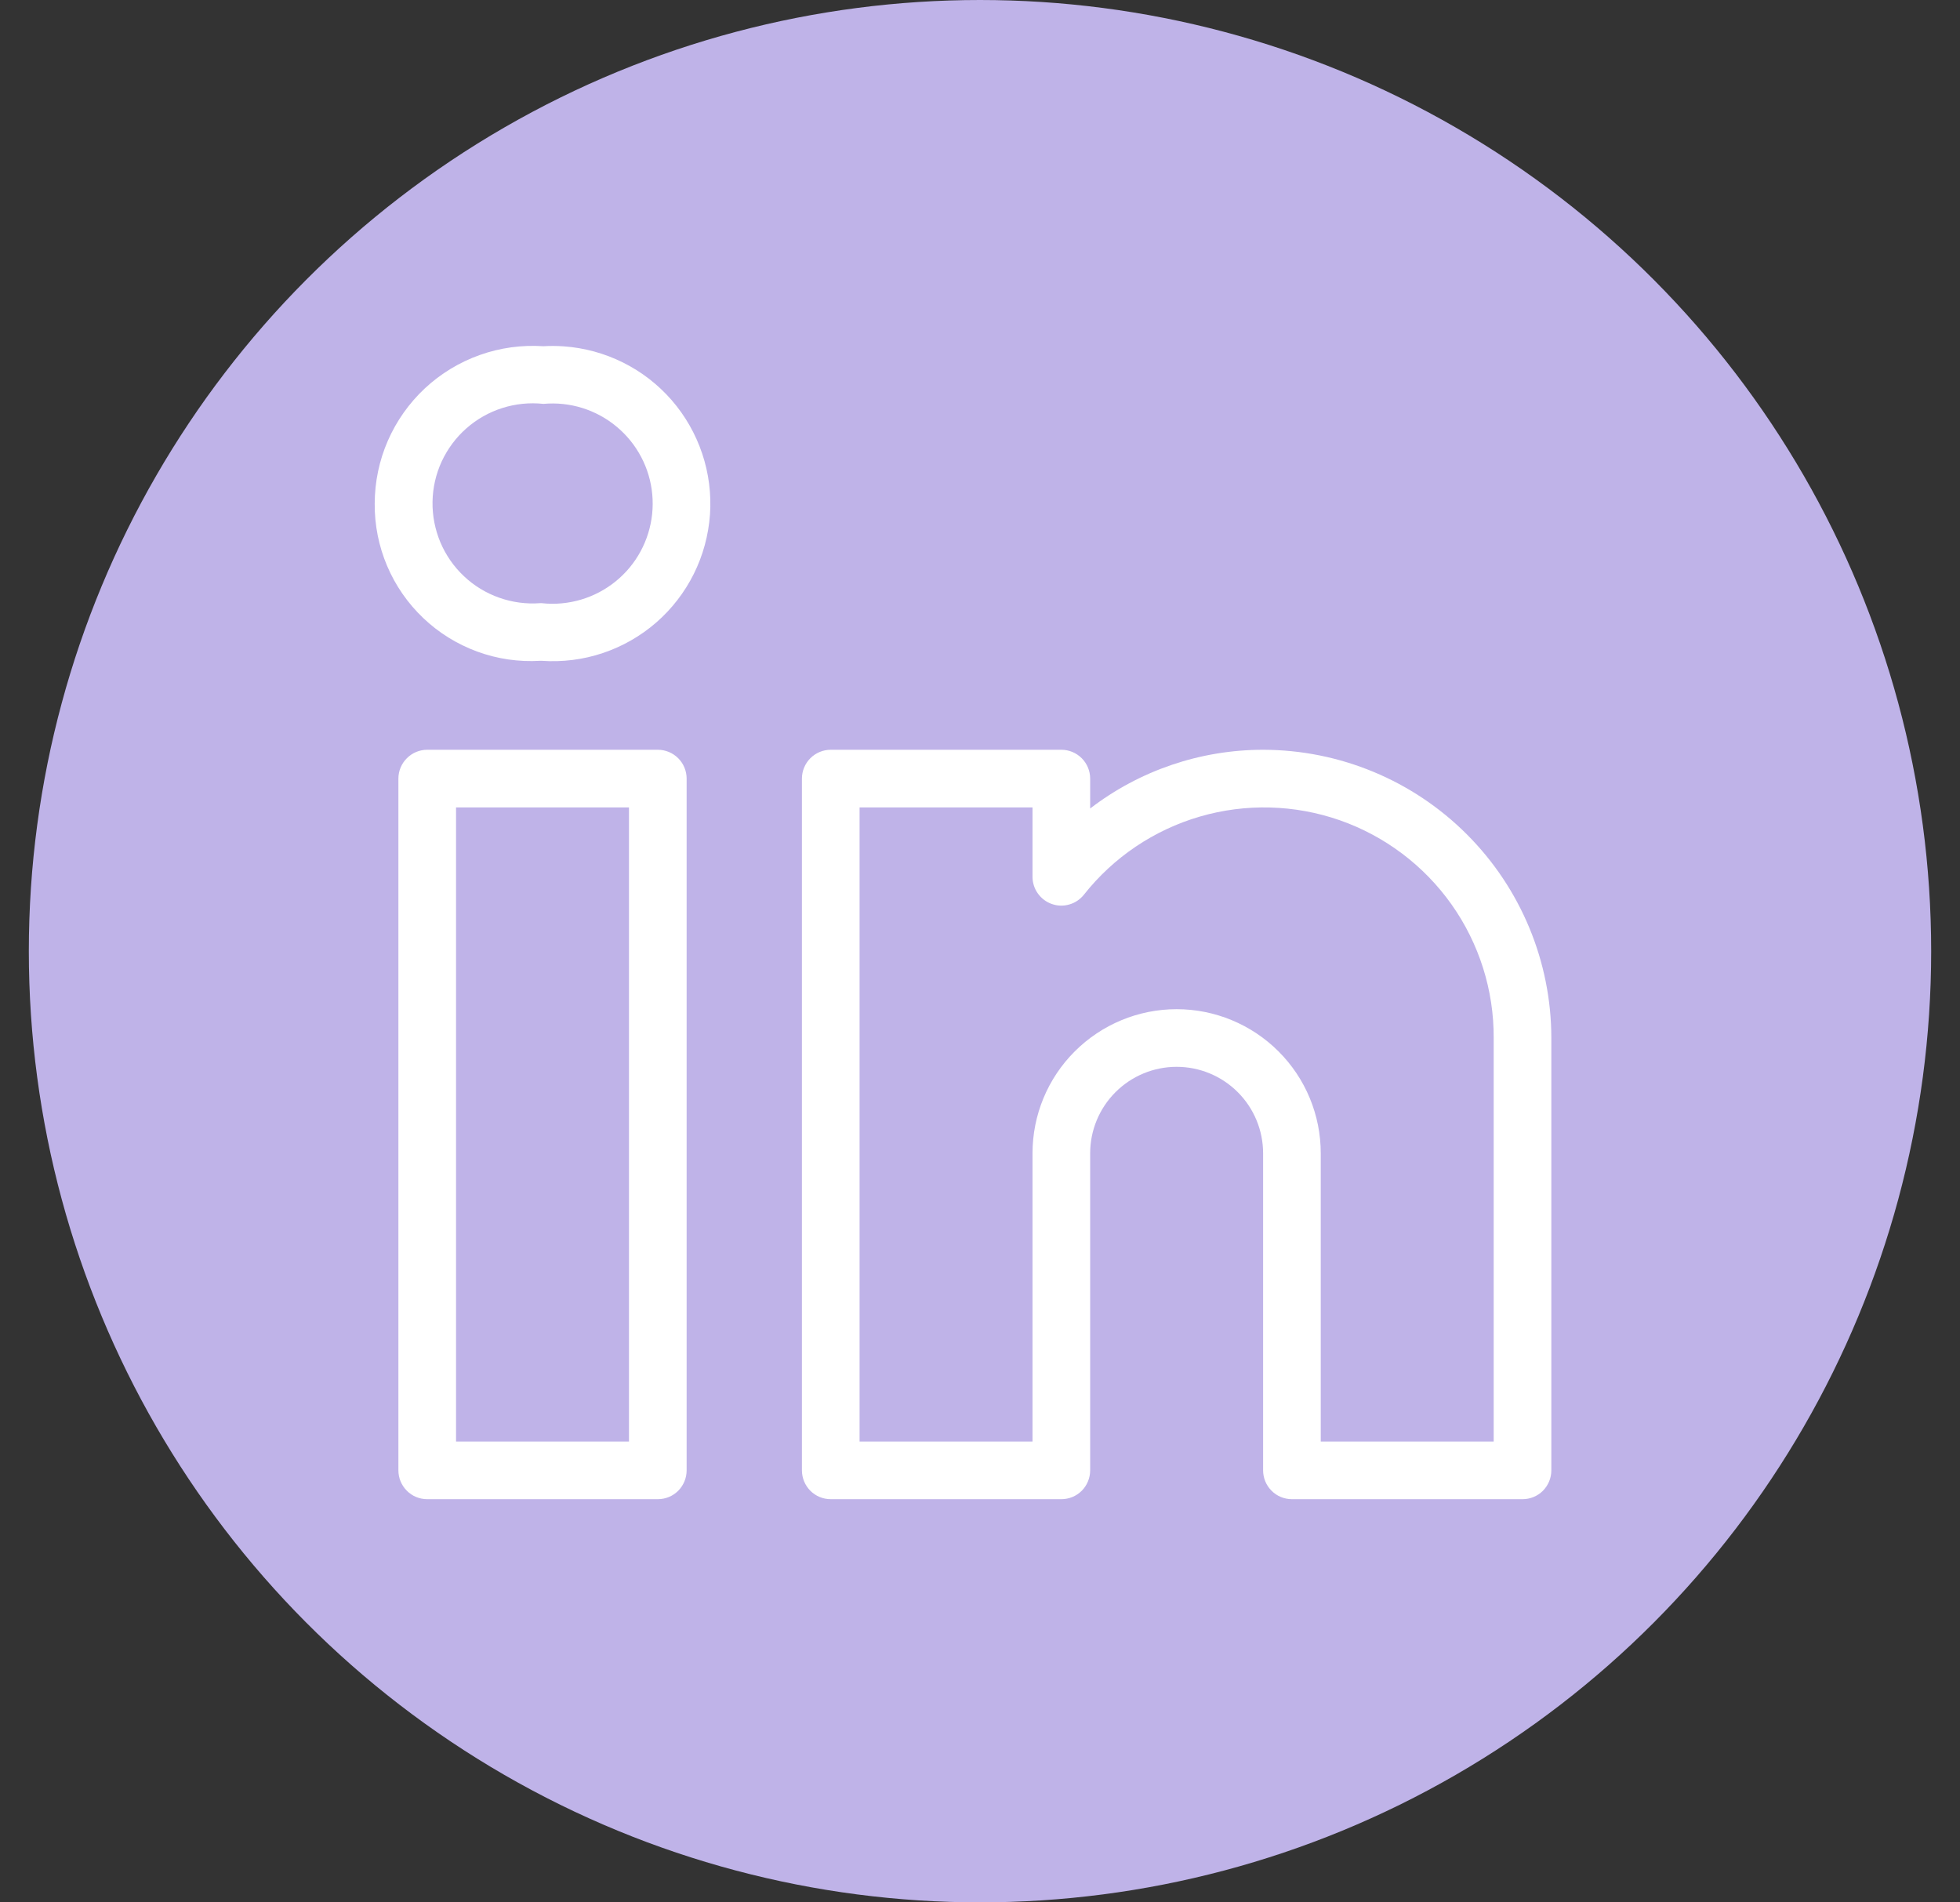
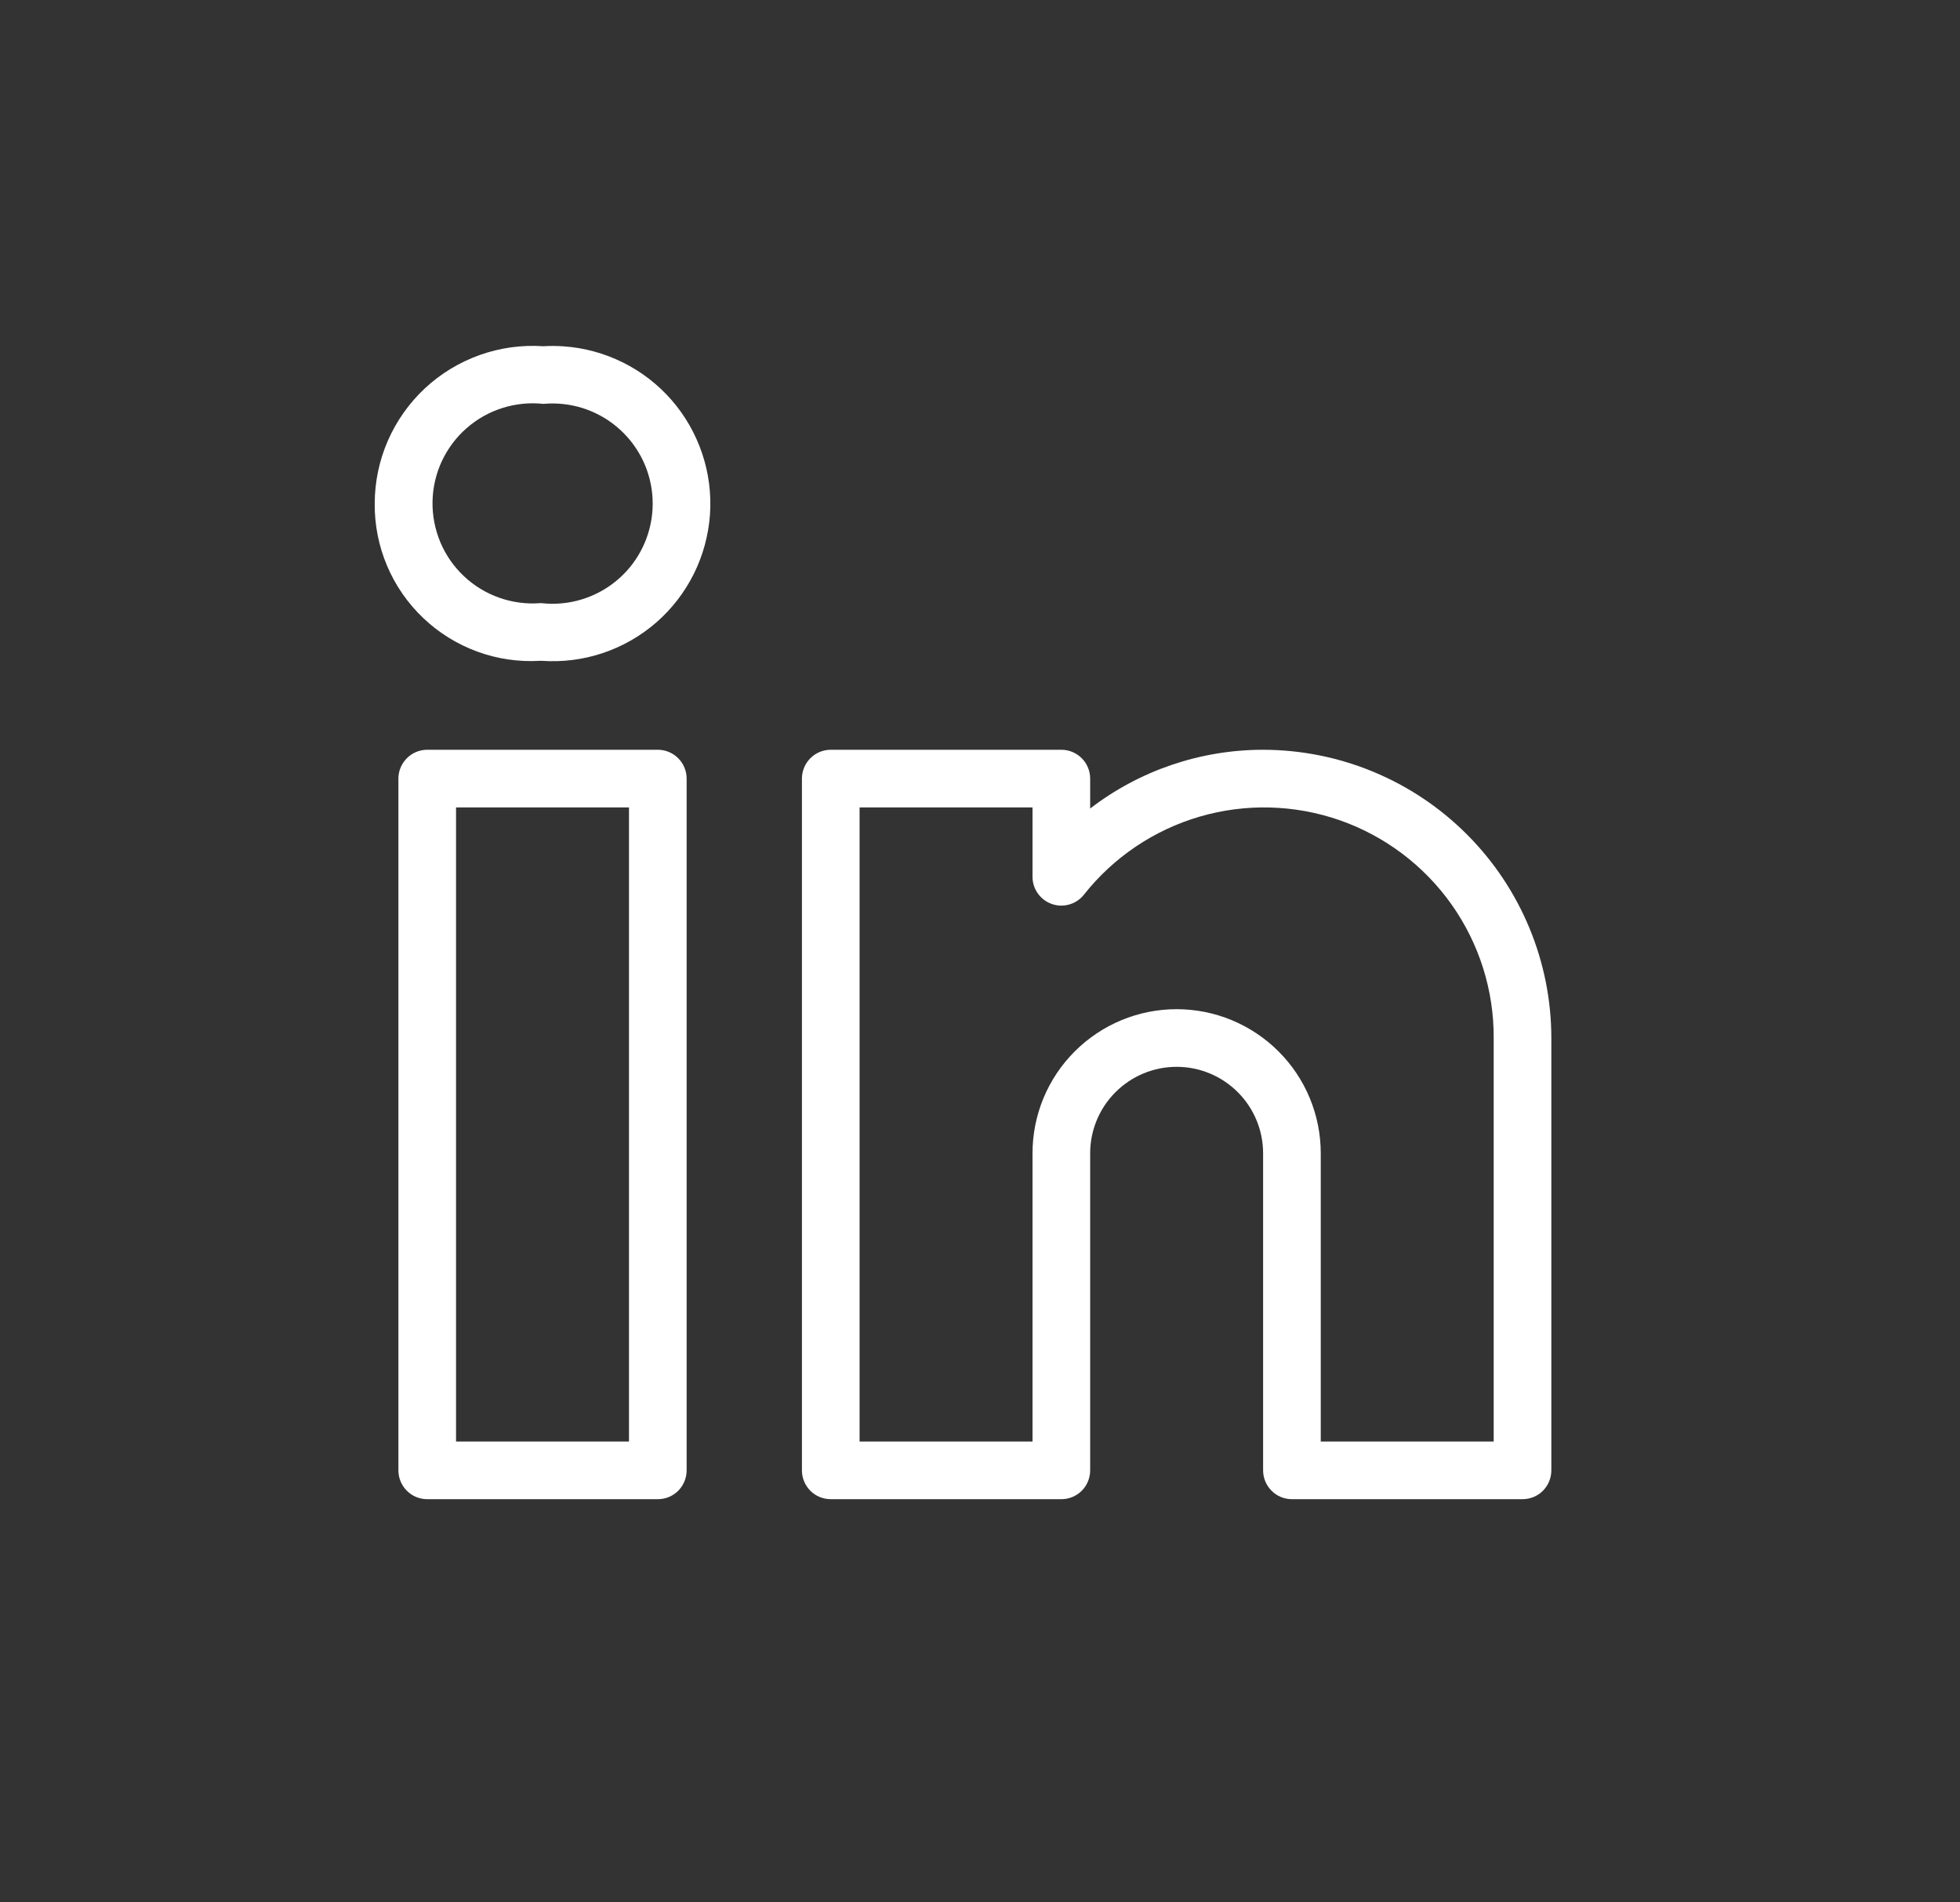
<svg xmlns="http://www.w3.org/2000/svg" width="34" height="33" viewBox="0 0 34 33" fill="none">
  <rect x="0" y="0" width="34" height="33" fill="#333333" stroke="none" />
-   <circle cx="17" cy="16.5" r="16.5" fill="#BFB3E8" />
  <path d="M11.411 13.006H7.411C7.278 13.006 7.151 13.059 7.058 13.153C6.964 13.246 6.911 13.374 6.911 13.506V25.506C6.911 25.639 6.964 25.766 7.058 25.86C7.151 25.954 7.278 26.006 7.411 26.006H11.411C11.544 26.006 11.671 25.954 11.765 25.86C11.858 25.766 11.911 25.639 11.911 25.506V13.506C11.911 13.374 11.858 13.246 11.765 13.153C11.671 13.059 11.544 13.006 11.411 13.006ZM10.911 25.006H7.911V14.006H10.911V25.006ZM21.911 13.006C20.826 13.006 19.771 13.364 18.911 14.025V13.506C18.911 13.374 18.858 13.246 18.765 13.153C18.671 13.059 18.544 13.006 18.411 13.006H14.411C14.278 13.006 14.151 13.059 14.057 13.153C13.964 13.246 13.911 13.374 13.911 13.506V25.506C13.911 25.639 13.964 25.766 14.057 25.86C14.151 25.954 14.278 26.006 14.411 26.006H18.411C18.544 26.006 18.671 25.954 18.765 25.86C18.858 25.766 18.911 25.639 18.911 25.506V20.006C18.911 19.608 19.069 19.227 19.35 18.946C19.632 18.664 20.013 18.506 20.411 18.506C20.809 18.506 21.19 18.664 21.472 18.946C21.753 19.227 21.911 19.608 21.911 20.006V25.506C21.911 25.639 21.964 25.766 22.058 25.86C22.151 25.954 22.279 26.006 22.411 26.006H26.411C26.544 26.006 26.671 25.954 26.765 25.86C26.858 25.766 26.911 25.639 26.911 25.506V18.006C26.91 16.681 26.382 15.41 25.445 14.473C24.508 13.535 23.237 13.008 21.911 13.006ZM25.911 25.006H22.911V20.006C22.911 19.343 22.648 18.707 22.179 18.239C21.71 17.77 21.074 17.506 20.411 17.506C19.748 17.506 19.112 17.77 18.643 18.239C18.174 18.707 17.911 19.343 17.911 20.006V25.006H14.911V14.006H17.911V15.209C17.911 15.313 17.943 15.414 18.003 15.498C18.063 15.583 18.148 15.647 18.245 15.681C18.343 15.716 18.449 15.719 18.548 15.69C18.648 15.662 18.736 15.603 18.801 15.522C19.315 14.871 20.018 14.397 20.814 14.165C21.61 13.933 22.459 13.956 23.242 14.229C24.024 14.503 24.702 15.014 25.181 15.691C25.659 16.368 25.915 17.177 25.911 18.006V25.006ZM9.779 6.008C9.662 6 9.544 5.999 9.426 6.006C9.052 5.981 8.676 6.032 8.323 6.158C7.969 6.284 7.646 6.48 7.371 6.736C7.097 6.992 6.878 7.302 6.728 7.645C6.578 7.989 6.501 8.36 6.5 8.735C6.497 9.107 6.57 9.474 6.715 9.816C6.86 10.158 7.074 10.466 7.343 10.722C7.612 10.978 7.93 11.175 8.279 11.303C8.627 11.431 8.999 11.485 9.369 11.463H9.397C9.755 11.488 10.115 11.443 10.455 11.329C10.796 11.215 11.111 11.035 11.382 10.8C11.653 10.564 11.875 10.277 12.035 9.956C12.195 9.635 12.29 9.285 12.316 8.927C12.341 8.569 12.295 8.209 12.181 7.869C12.067 7.528 11.887 7.213 11.652 6.942C11.416 6.671 11.13 6.449 10.808 6.289C10.487 6.129 10.137 6.033 9.779 6.008ZM9.744 10.466C9.629 10.477 9.512 10.476 9.397 10.463H9.369C9.128 10.481 8.887 10.449 8.659 10.368C8.432 10.288 8.223 10.161 8.048 9.995C7.872 9.83 7.733 9.629 7.639 9.407C7.546 9.184 7.499 8.945 7.503 8.704C7.507 8.462 7.561 8.224 7.662 8.005C7.764 7.786 7.909 7.59 8.09 7.431C8.271 7.271 8.483 7.151 8.713 7.078C8.943 7.005 9.186 6.98 9.426 7.006C9.885 6.964 10.342 7.106 10.696 7.401C11.05 7.695 11.273 8.118 11.315 8.577C11.357 9.036 11.215 9.493 10.921 9.847C10.626 10.201 10.203 10.424 9.744 10.466Z" fill="white" />
</svg>